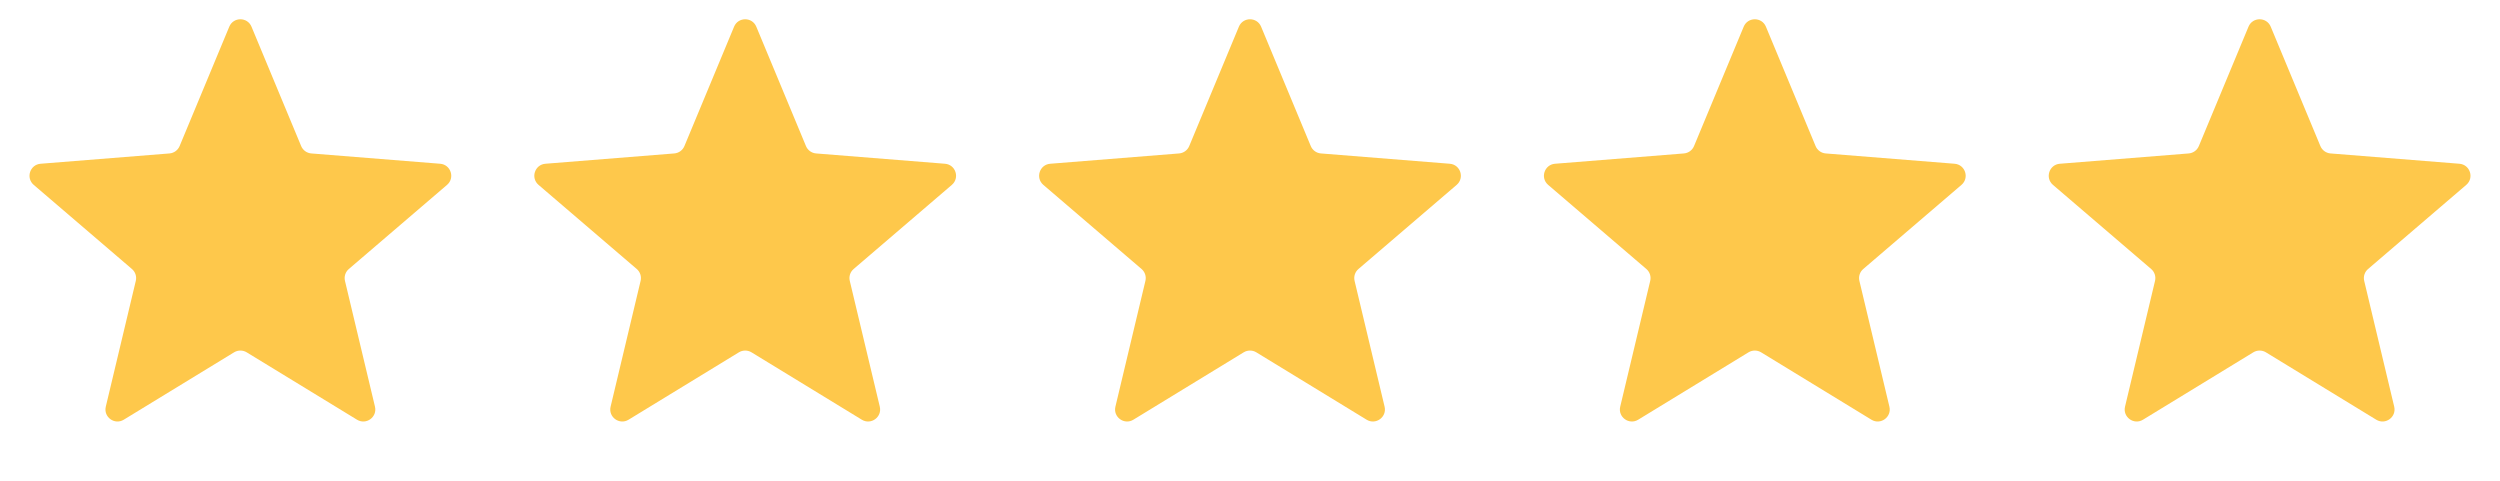
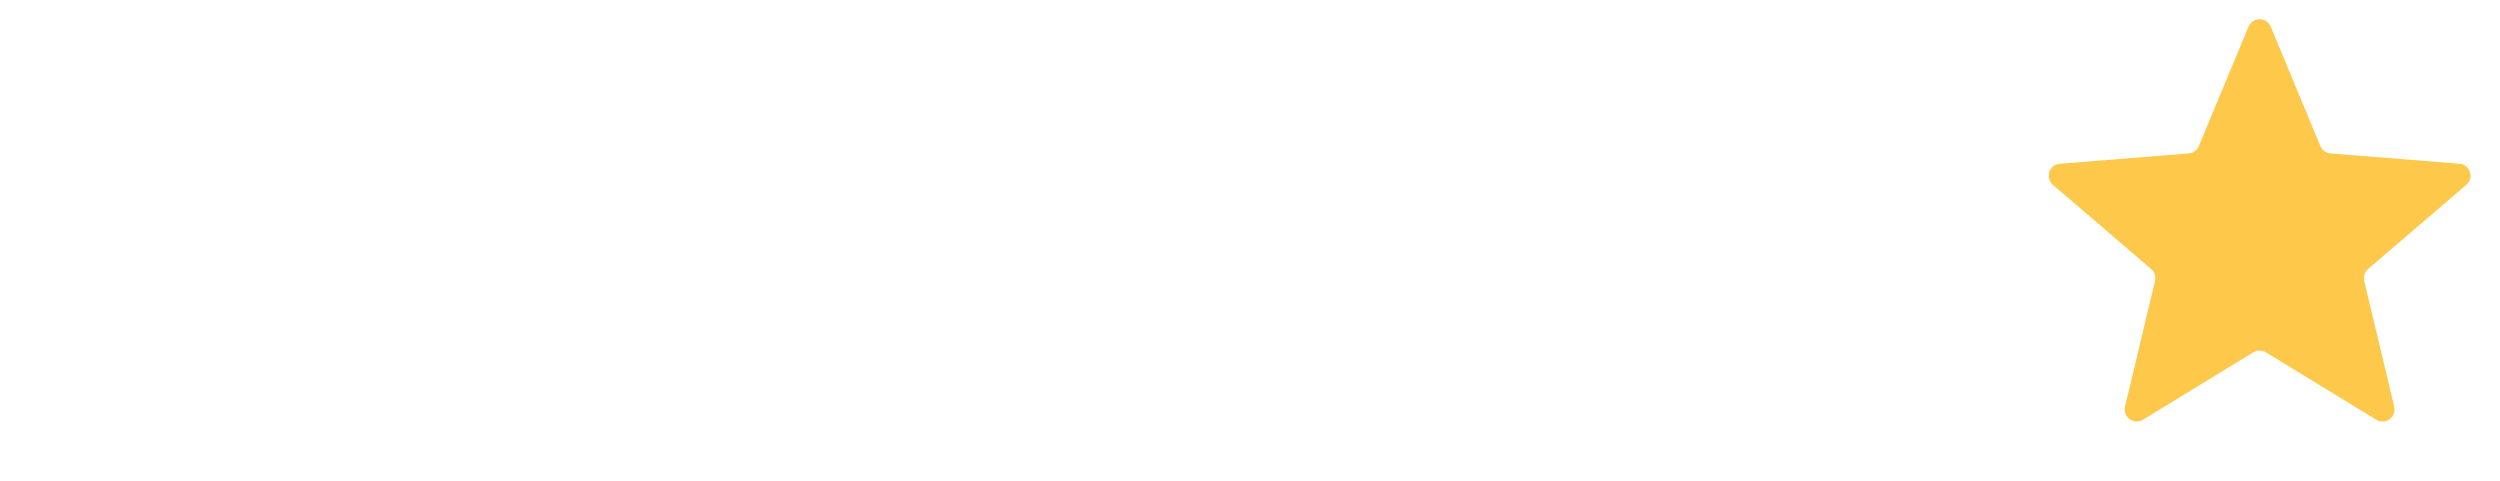
<svg xmlns="http://www.w3.org/2000/svg" width="104" height="20" viewBox="0 0 104 20" fill="none">
-   <path d="M9.538 1.11C9.709 0.699 10.291 0.699 10.462 1.11L12.528 6.076C12.6 6.249 12.763 6.368 12.949 6.383L18.312 6.812C18.755 6.848 18.935 7.401 18.597 7.691L14.512 11.19C14.369 11.312 14.307 11.503 14.351 11.685L15.599 16.917C15.702 17.35 15.232 17.692 14.852 17.46L10.261 14.656C10.101 14.559 9.899 14.559 9.739 14.656L5.148 17.46C4.768 17.692 4.298 17.35 4.401 16.917L5.649 11.685C5.693 11.503 5.631 11.312 5.488 11.19L1.403 7.691C1.065 7.401 1.245 6.848 1.688 6.812L7.051 6.383C7.237 6.368 7.4 6.249 7.472 6.076L9.538 1.11Z" fill="#FEC84B" />
-   <path d="M30.538 1.11C30.709 0.699 31.291 0.699 31.462 1.11L33.528 6.076C33.6 6.249 33.763 6.368 33.949 6.383L39.312 6.812C39.755 6.848 39.935 7.401 39.597 7.691L35.512 11.19C35.369 11.312 35.307 11.503 35.351 11.685L36.599 16.917C36.702 17.35 36.231 17.692 35.852 17.46L31.261 14.656C31.101 14.559 30.899 14.559 30.739 14.656L26.148 17.46C25.768 17.692 25.298 17.35 25.401 16.917L26.649 11.685C26.693 11.503 26.631 11.312 26.488 11.19L22.403 7.691C22.065 7.401 22.245 6.848 22.688 6.812L28.051 6.383C28.237 6.368 28.4 6.249 28.472 6.076L30.538 1.11Z" fill="#FEC84B" />
-   <path d="M51.538 1.11C51.709 0.699 52.291 0.699 52.462 1.11L54.528 6.076C54.6 6.249 54.763 6.368 54.949 6.383L60.312 6.812C60.755 6.848 60.935 7.401 60.597 7.691L56.512 11.19C56.369 11.312 56.307 11.503 56.351 11.685L57.599 16.917C57.702 17.35 57.231 17.692 56.852 17.46L52.261 14.656C52.101 14.559 51.899 14.559 51.739 14.656L47.148 17.46C46.769 17.692 46.298 17.35 46.401 16.917L47.649 11.685C47.693 11.503 47.631 11.312 47.488 11.19L43.403 7.691C43.065 7.401 43.245 6.848 43.688 6.812L49.051 6.383C49.237 6.368 49.4 6.249 49.472 6.076L51.538 1.11Z" fill="#FEC84B" />
-   <path d="M72.538 1.11C72.709 0.699 73.291 0.699 73.462 1.11L75.528 6.076C75.6 6.249 75.763 6.368 75.949 6.383L81.312 6.812C81.755 6.848 81.935 7.401 81.597 7.691L77.512 11.19C77.369 11.312 77.307 11.503 77.351 11.685L78.599 16.917C78.702 17.35 78.231 17.692 77.852 17.46L73.261 14.656C73.101 14.559 72.899 14.559 72.739 14.656L68.148 17.46C67.769 17.692 67.298 17.35 67.401 16.917L68.649 11.685C68.693 11.503 68.631 11.312 68.488 11.19L64.403 7.691C64.065 7.401 64.245 6.848 64.688 6.812L70.051 6.383C70.237 6.368 70.4 6.249 70.472 6.076L72.538 1.11Z" fill="#FEC84B" />
  <path d="M93.538 1.11C93.709 0.699 94.291 0.699 94.462 1.11L96.528 6.076C96.6 6.249 96.763 6.368 96.949 6.383L102.312 6.812C102.755 6.848 102.935 7.401 102.597 7.691L98.512 11.19C98.369 11.312 98.307 11.503 98.351 11.685L99.599 16.917C99.702 17.35 99.231 17.692 98.852 17.46L94.261 14.656C94.101 14.559 93.899 14.559 93.739 14.656L89.148 17.46C88.769 17.692 88.298 17.35 88.401 16.917L89.649 11.685C89.693 11.503 89.631 11.312 89.488 11.19L85.403 7.691C85.065 7.401 85.245 6.848 85.688 6.812L91.051 6.383C91.237 6.368 91.4 6.249 91.472 6.076L93.538 1.11Z" fill="#FEC84B" />
</svg>